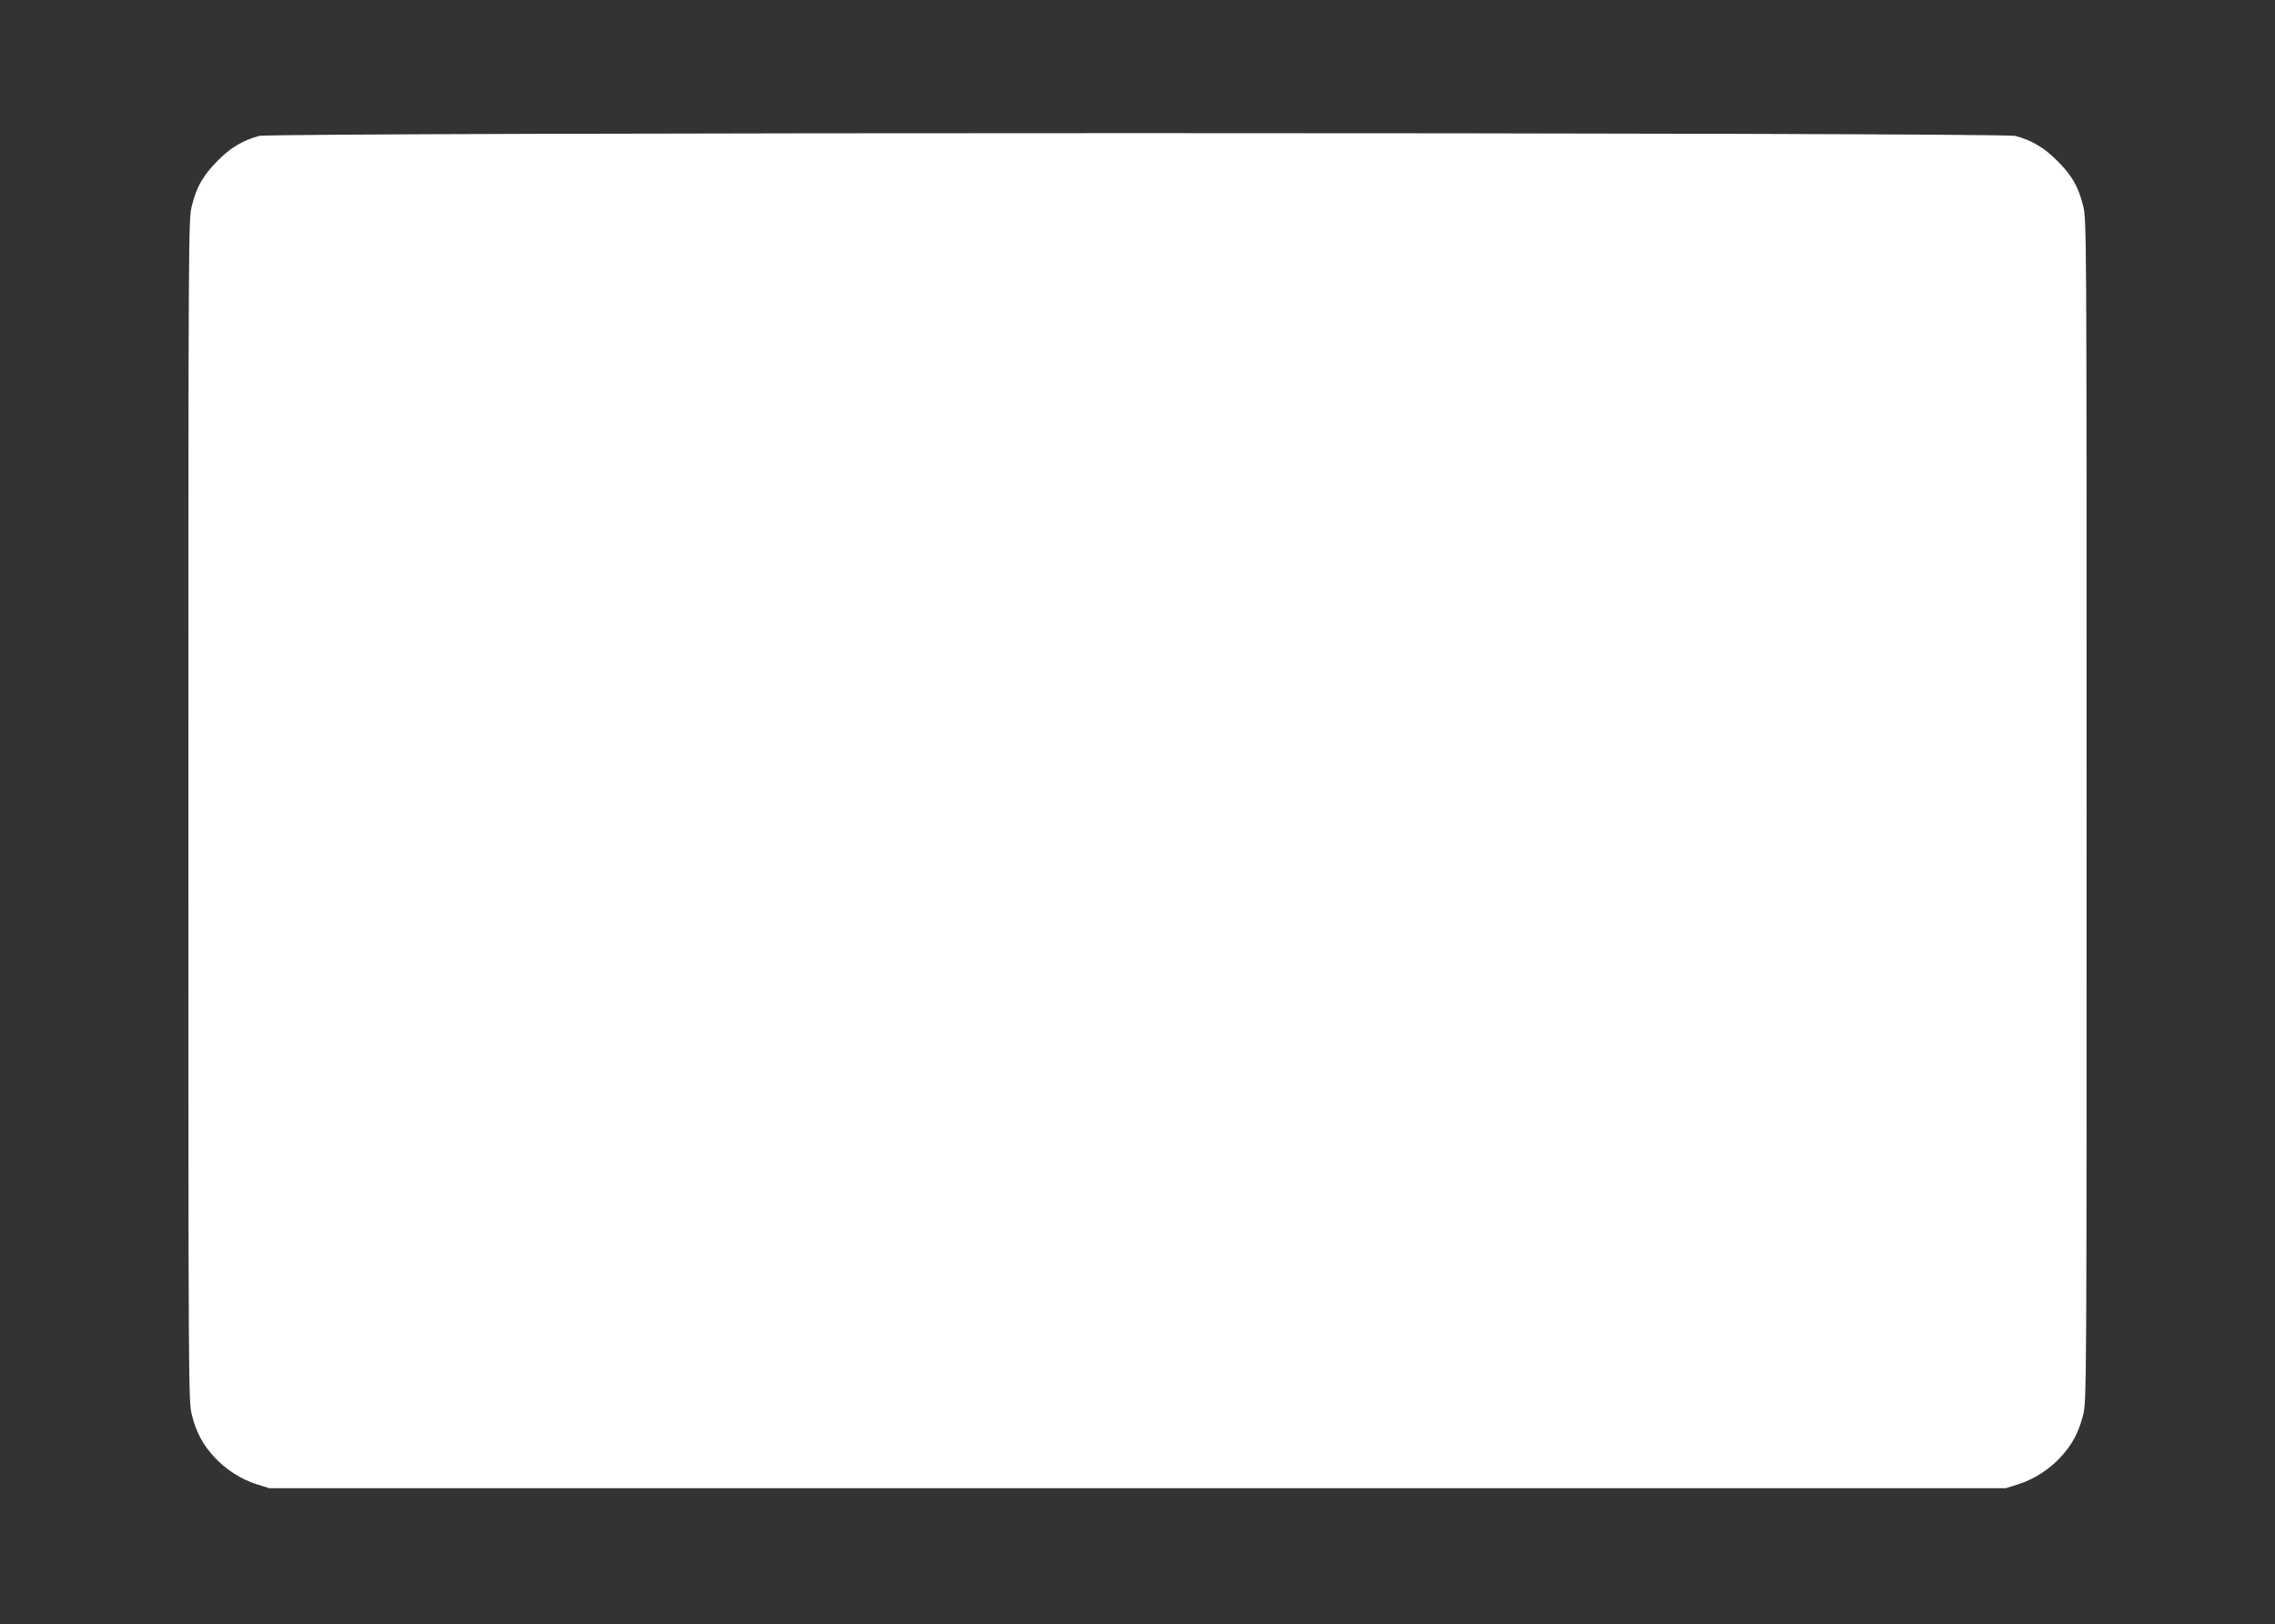
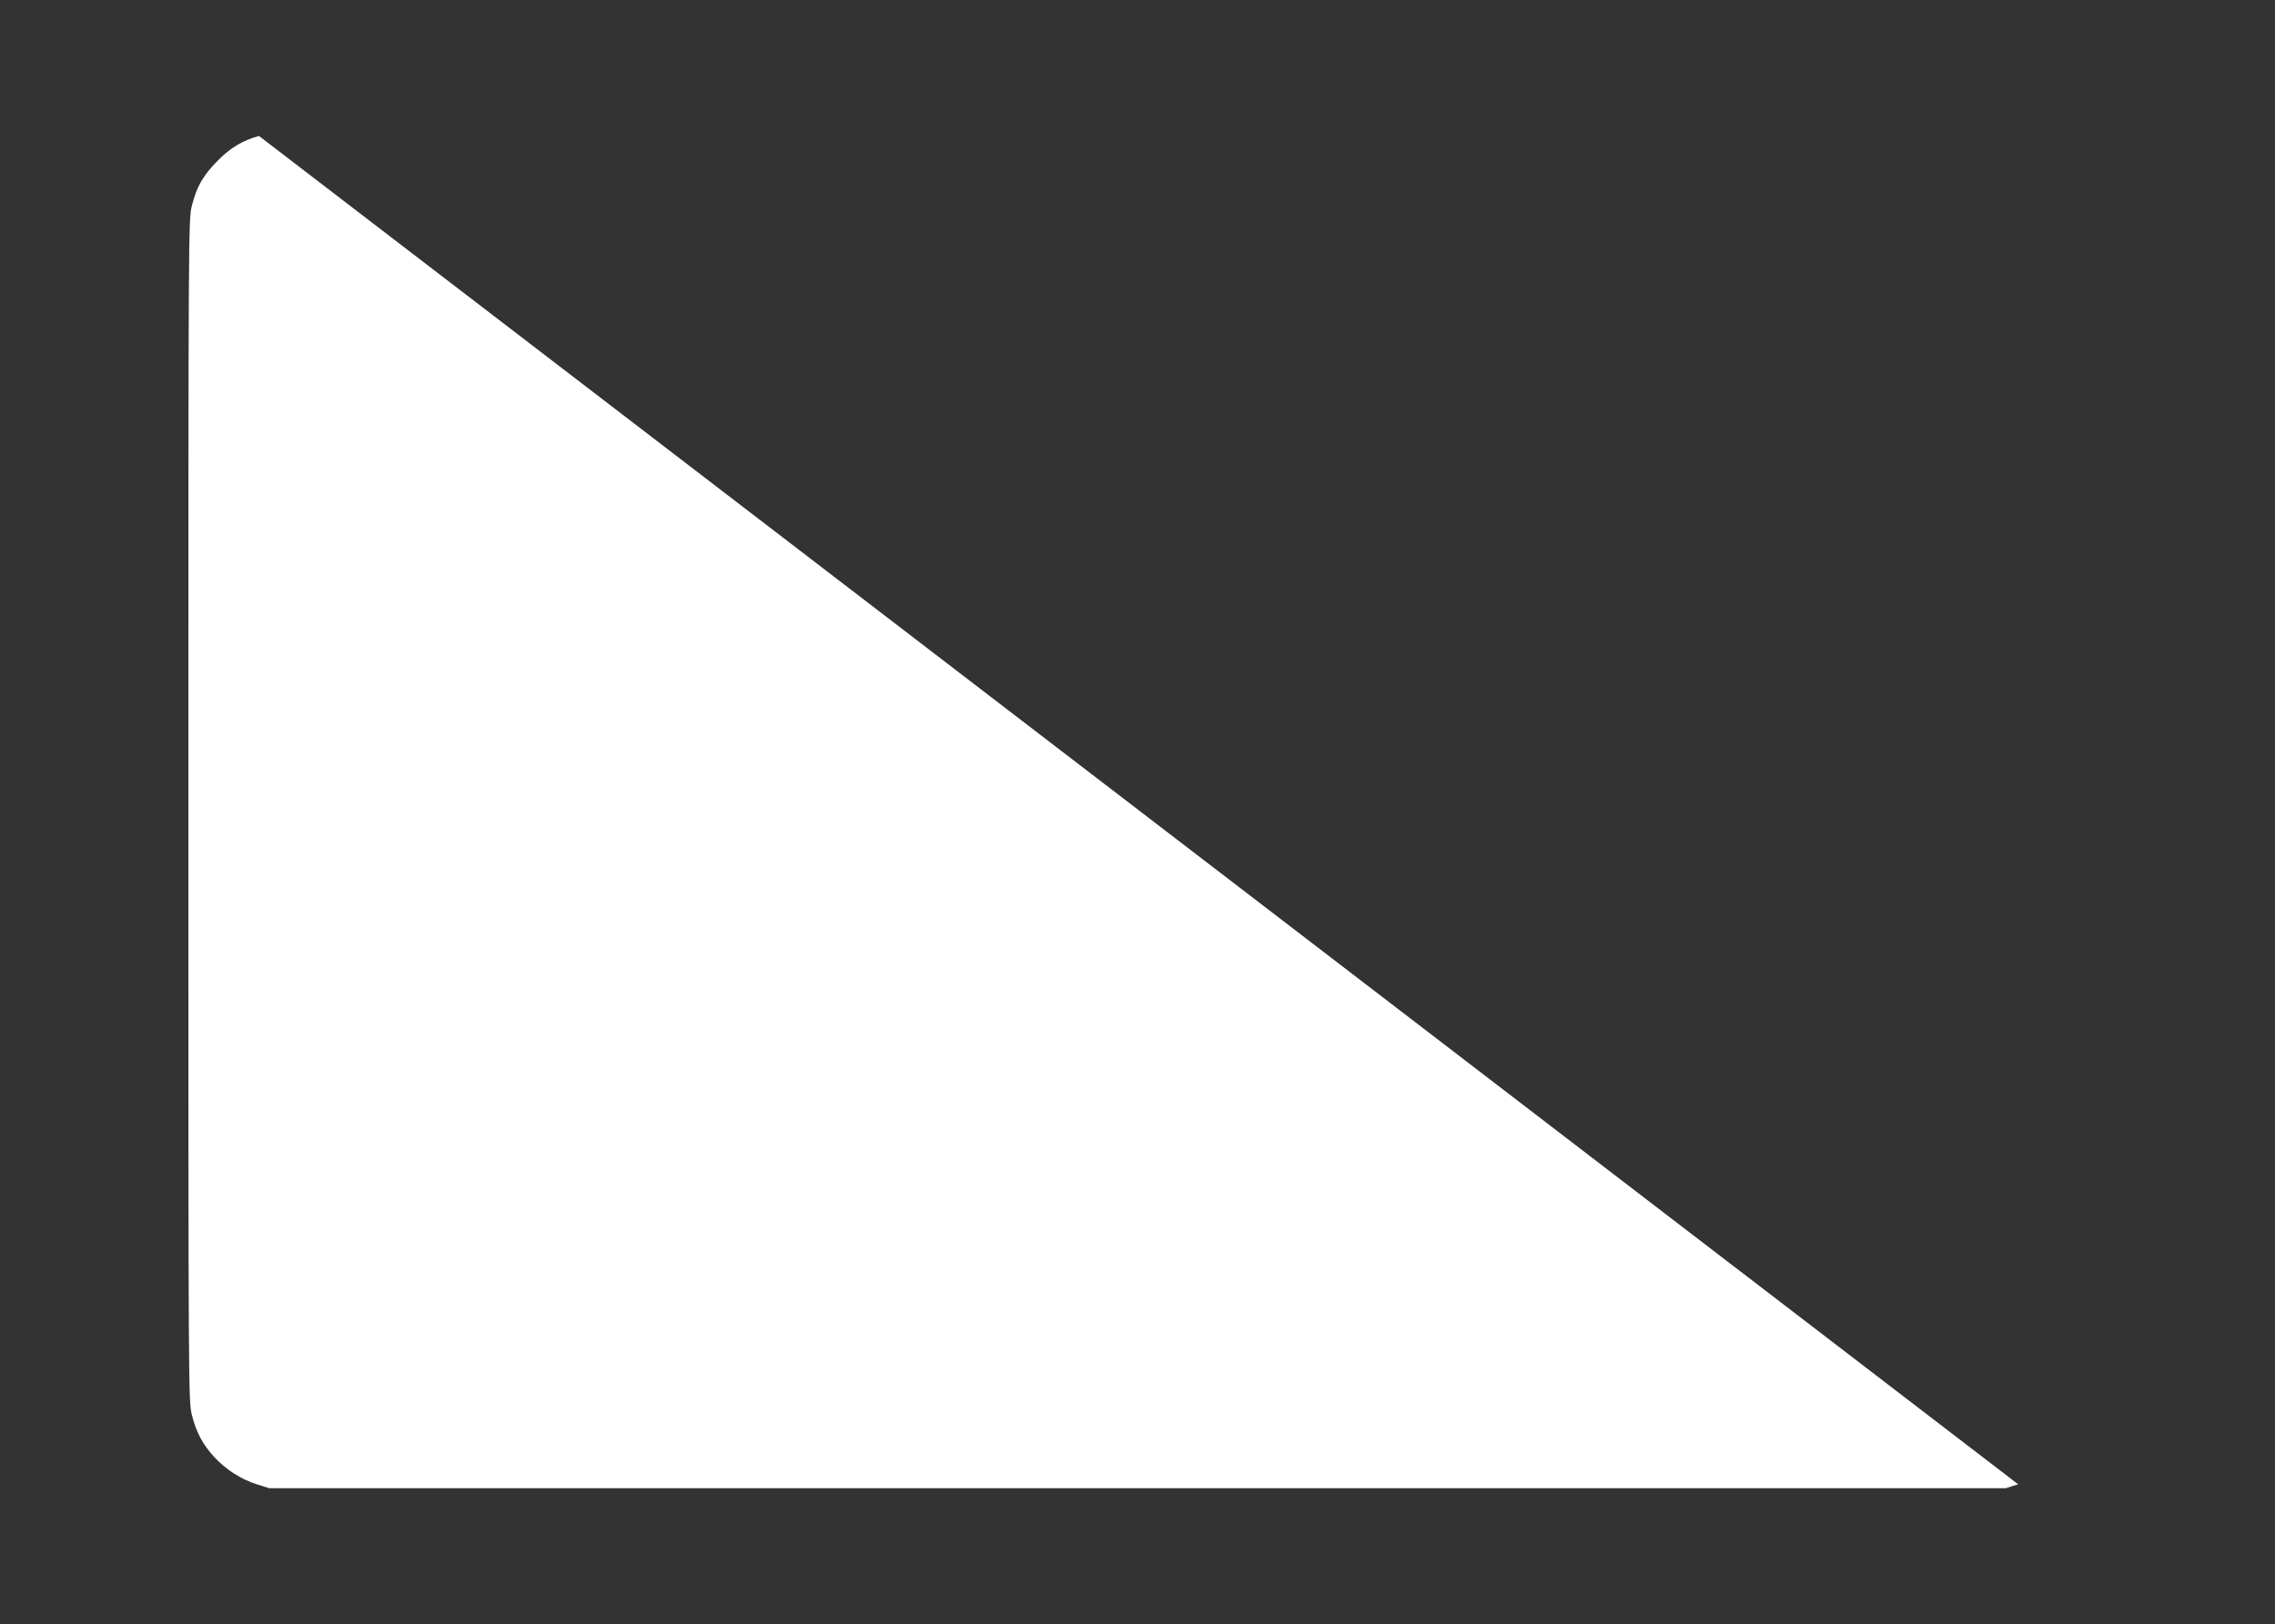
<svg xmlns="http://www.w3.org/2000/svg" version="1.0" width="1280pt" height="914pt" viewBox="0 0 1280 914" preserveAspectRatio="xMidYMid meet">
  <rect x="0" y="0" width="1280" height="914" fill="#333333" stroke="none" />
  <g transform="translate(0,914) scale(0.1,-0.1)" fill="#ffffff" stroke="none">
-     <path d="M1457 8375 c-91 -25 -160 -66 -232 -139 -82 -83 -118 -145 -145 -252 -20 -76 -20 -122 -20 -3404 0 -3282 0 -3328 20 -3404 24 -96 60 -164 125 -235 64 -70 151 -126 240 -154 l70 -22 4885 0 4885 0 70 22 c89 28 176 84 240 154 65 71 101 139 125 235 20 76 20 122 20 3404 0 3282 0 3328 -20 3404 -27 107 -63 169 -145 251 -74 74 -144 116 -236 140 -78 21 -9807 21 -9882 0z" />
+     <path d="M1457 8375 c-91 -25 -160 -66 -232 -139 -82 -83 -118 -145 -145 -252 -20 -76 -20 -122 -20 -3404 0 -3282 0 -3328 20 -3404 24 -96 60 -164 125 -235 64 -70 151 -126 240 -154 l70 -22 4885 0 4885 0 70 22 z" />
  </g>
</svg>